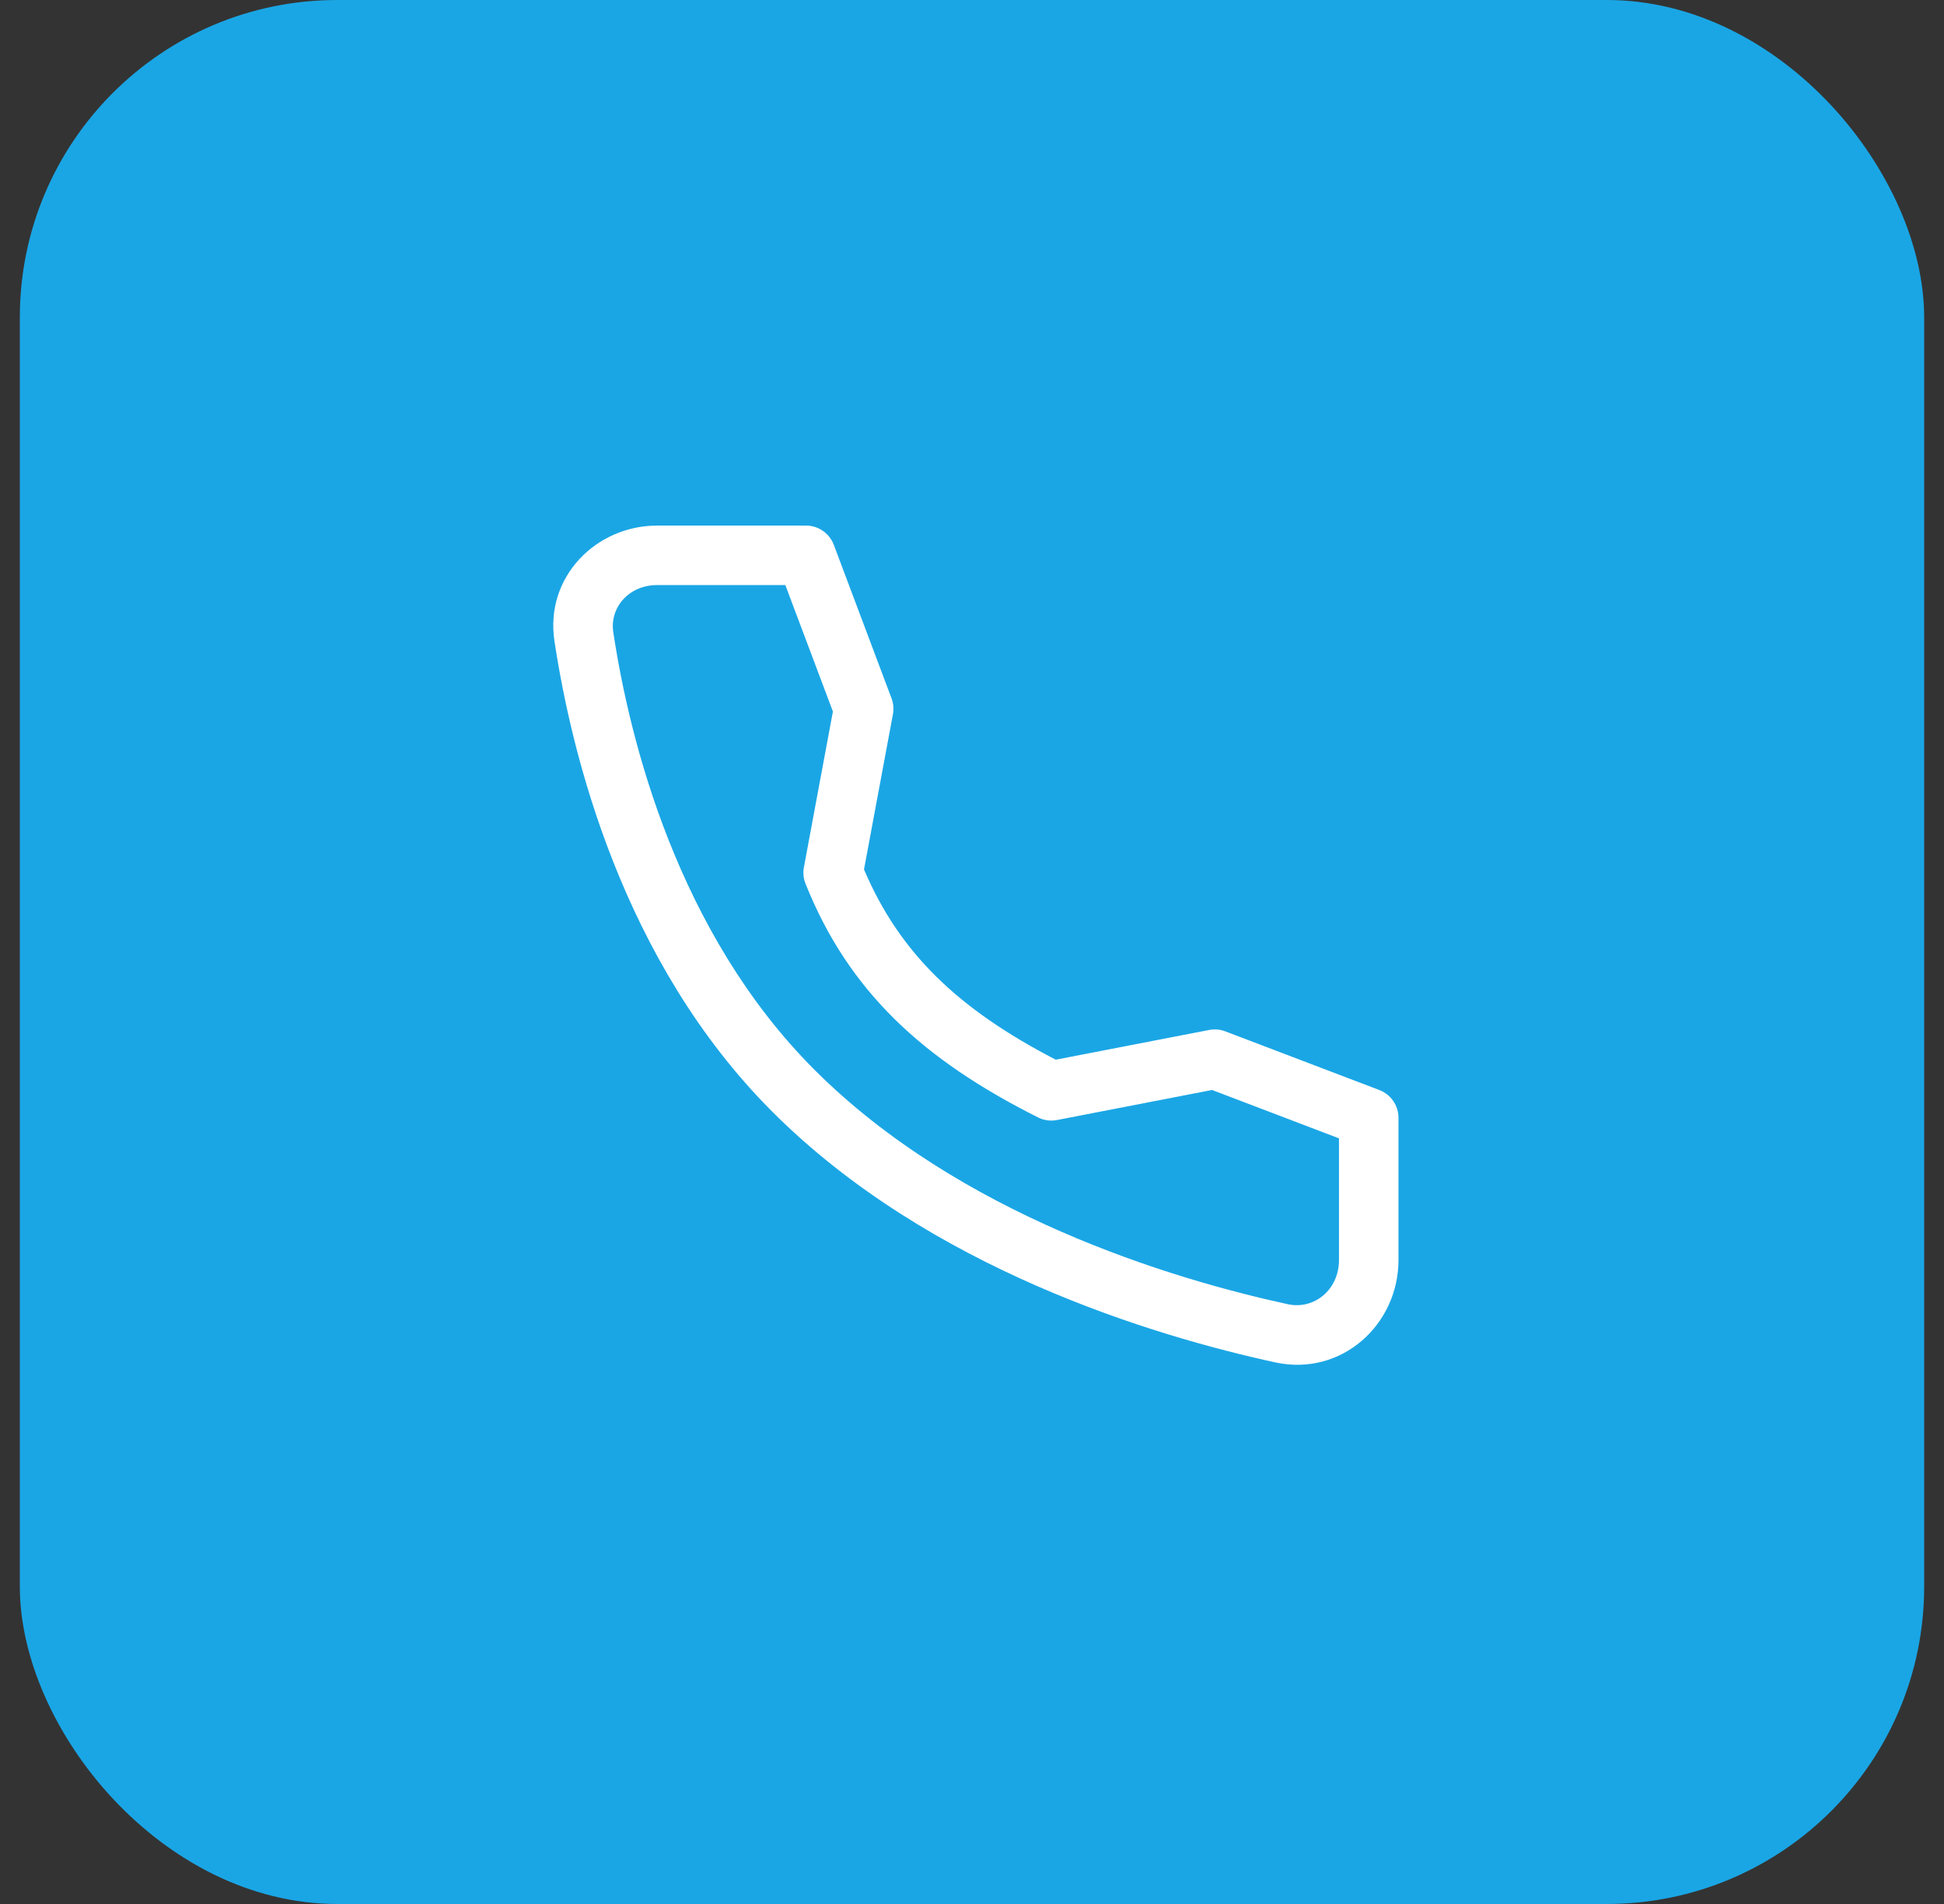
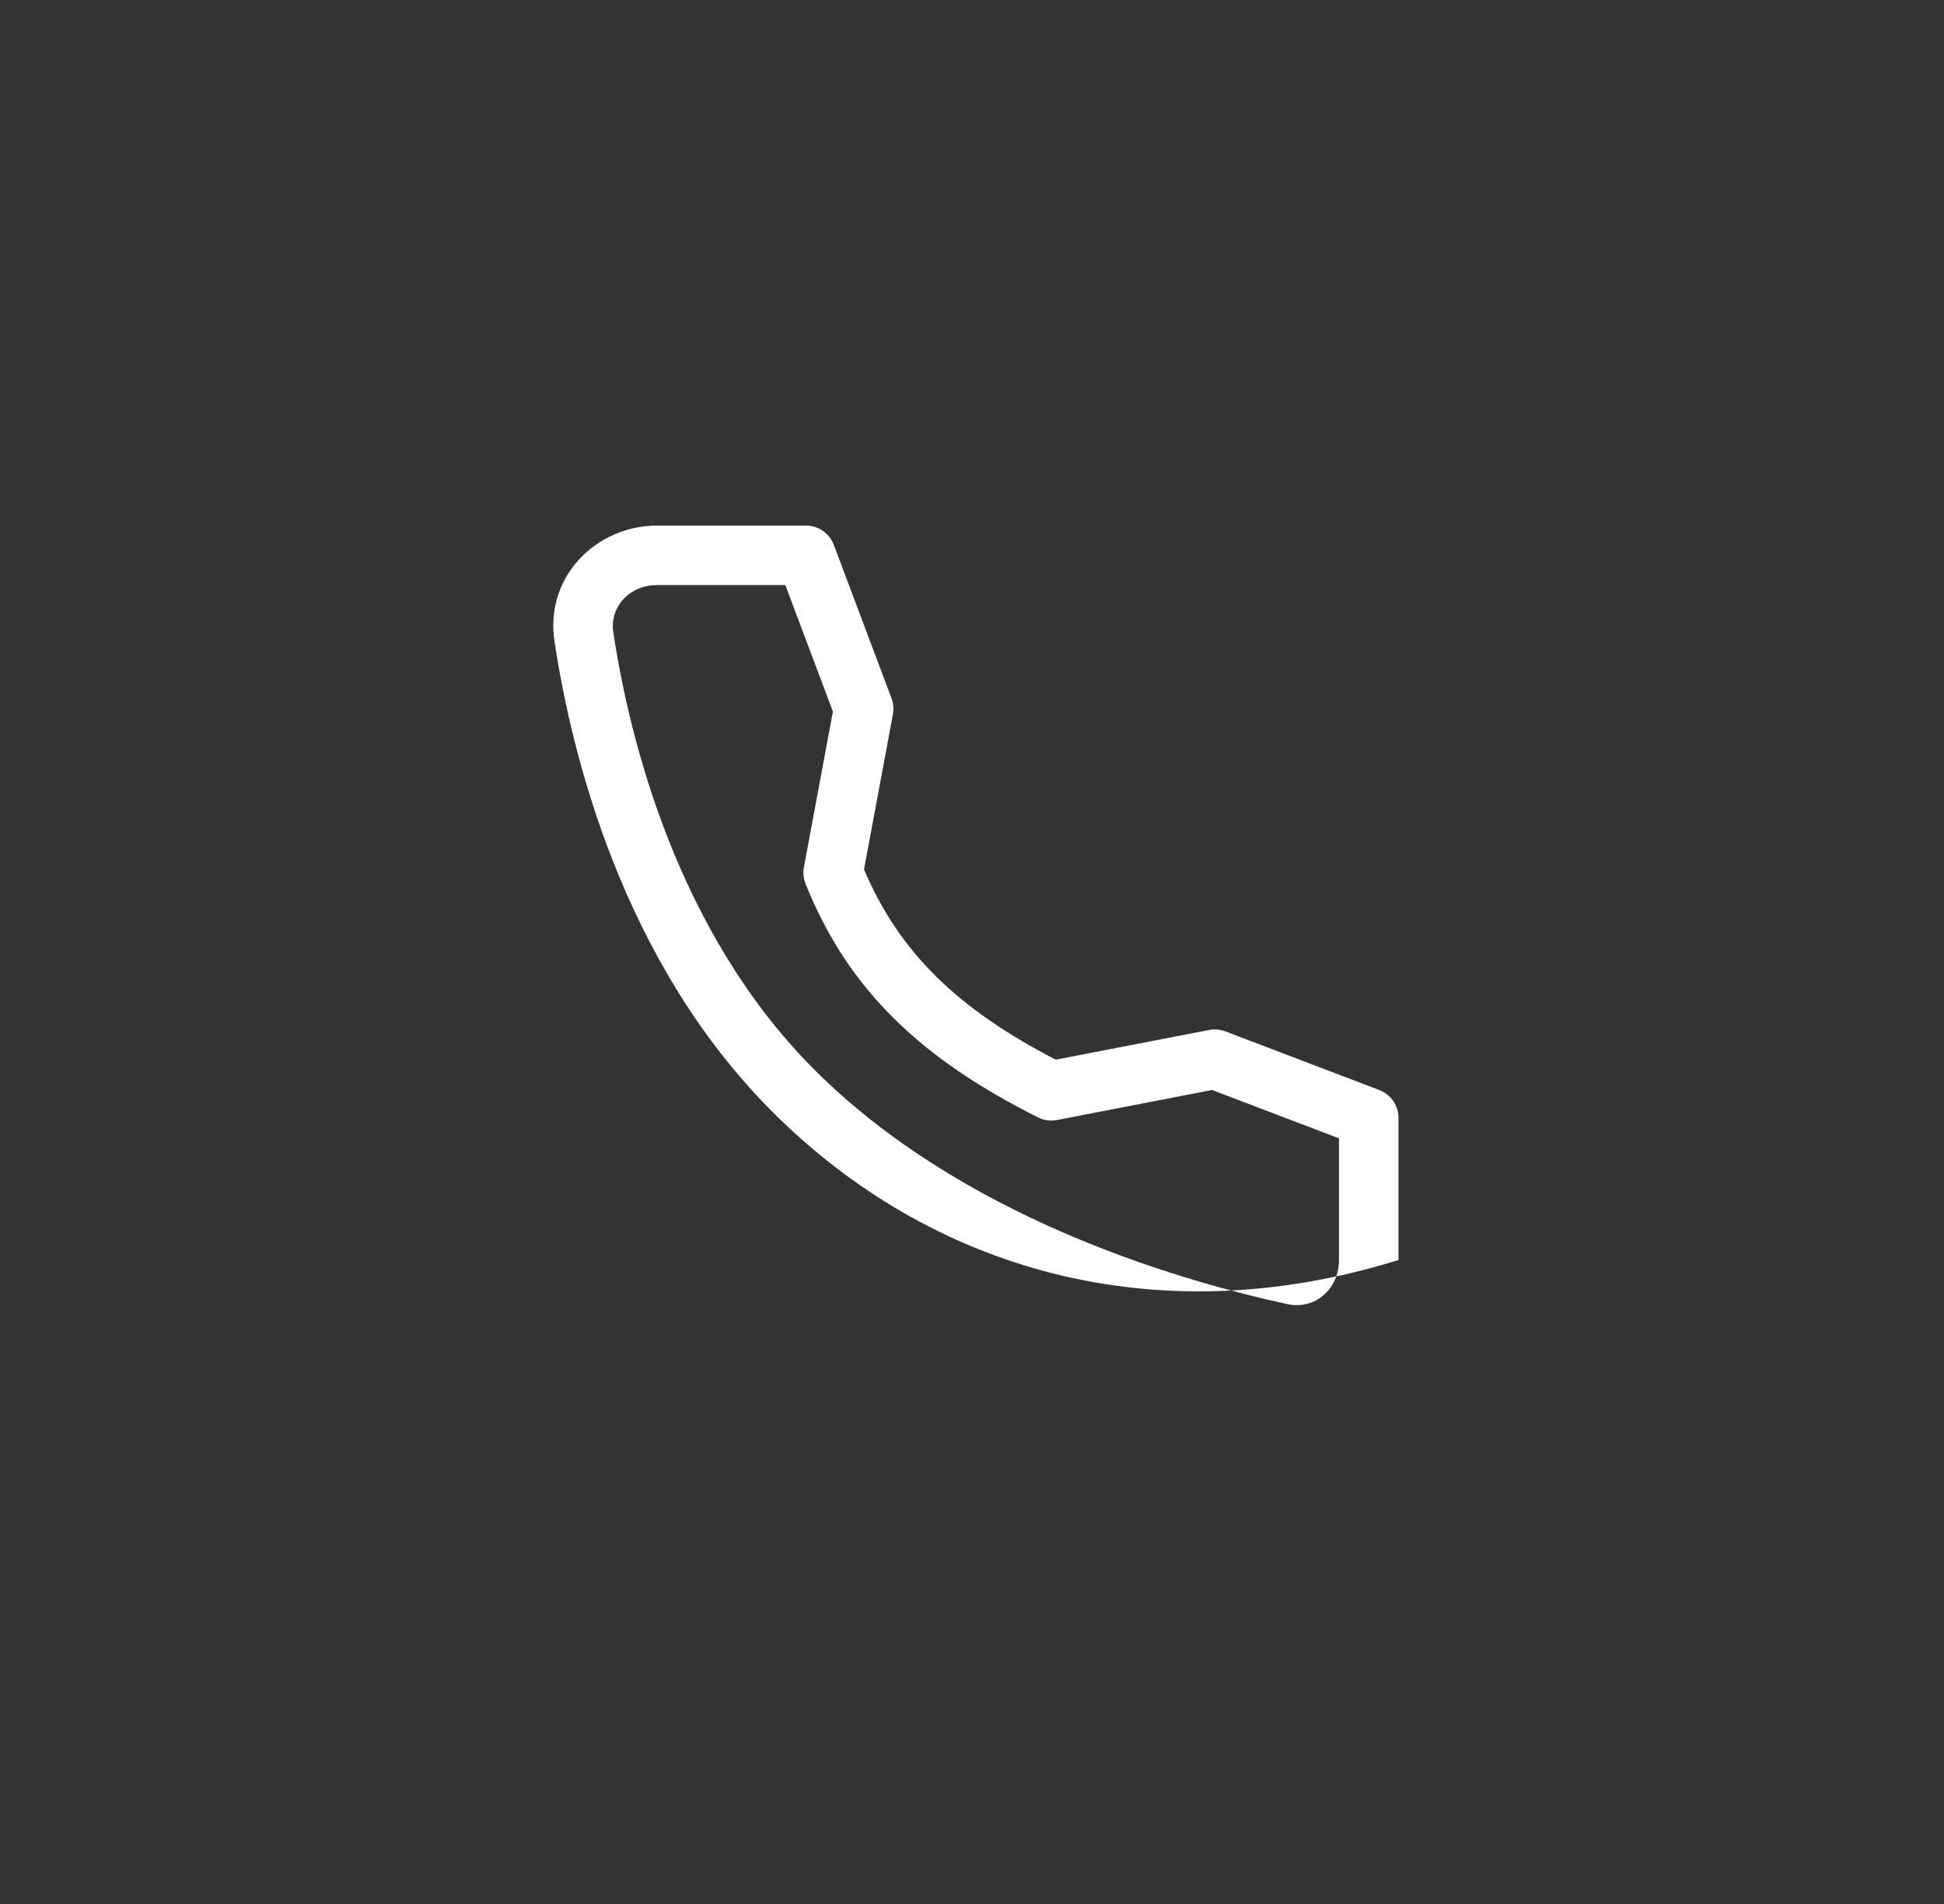
<svg xmlns="http://www.w3.org/2000/svg" width="49" height="48" viewBox="0 0 49 48" fill="none">
  <rect x="0" y="0" width="49" height="48" fill="#333333" stroke="none" />
-   <rect x="0.5" width="48" height="48" rx="8" fill="#1AA6E5" />
-   <path fill-rule="evenodd" clip-rule="evenodd" d="M16.564 13.25L20.315 13.25C20.627 13.25 20.907 13.444 21.017 13.736L22.472 17.606C22.52 17.734 22.532 17.873 22.507 18.007L21.778 21.919C22.674 24.027 24.155 25.444 26.611 26.715L30.476 25.966C30.613 25.939 30.755 25.951 30.885 26.001L34.767 27.48C35.058 27.591 35.25 27.87 35.25 28.181L35.25 31.765C35.25 33.391 33.818 34.71 32.143 34.346C29.089 33.681 23.432 31.992 19.47 28.03C15.675 24.235 14.403 18.992 13.975 16.159C13.731 14.542 15.028 13.25 16.564 13.25ZM19.795 14.75L16.564 14.75C15.845 14.75 15.366 15.322 15.458 15.935C15.871 18.668 17.079 23.518 20.53 26.97C24.179 30.618 29.483 32.232 32.462 32.88C33.116 33.022 33.75 32.524 33.75 31.765L33.75 28.698L30.551 27.479L26.643 28.236C26.48 28.268 26.312 28.245 26.164 28.17C23.269 26.718 21.39 24.995 20.304 22.279C20.251 22.147 20.237 22.002 20.263 21.863L20.994 17.938L19.795 14.75Z" fill="white" />
+   <path fill-rule="evenodd" clip-rule="evenodd" d="M16.564 13.25L20.315 13.25C20.627 13.25 20.907 13.444 21.017 13.736L22.472 17.606C22.52 17.734 22.532 17.873 22.507 18.007L21.778 21.919C22.674 24.027 24.155 25.444 26.611 26.715L30.476 25.966C30.613 25.939 30.755 25.951 30.885 26.001L34.767 27.48C35.058 27.591 35.25 27.87 35.25 28.181L35.25 31.765C29.089 33.681 23.432 31.992 19.47 28.03C15.675 24.235 14.403 18.992 13.975 16.159C13.731 14.542 15.028 13.25 16.564 13.25ZM19.795 14.75L16.564 14.75C15.845 14.75 15.366 15.322 15.458 15.935C15.871 18.668 17.079 23.518 20.53 26.97C24.179 30.618 29.483 32.232 32.462 32.88C33.116 33.022 33.75 32.524 33.75 31.765L33.75 28.698L30.551 27.479L26.643 28.236C26.48 28.268 26.312 28.245 26.164 28.17C23.269 26.718 21.39 24.995 20.304 22.279C20.251 22.147 20.237 22.002 20.263 21.863L20.994 17.938L19.795 14.75Z" fill="white" />
</svg>